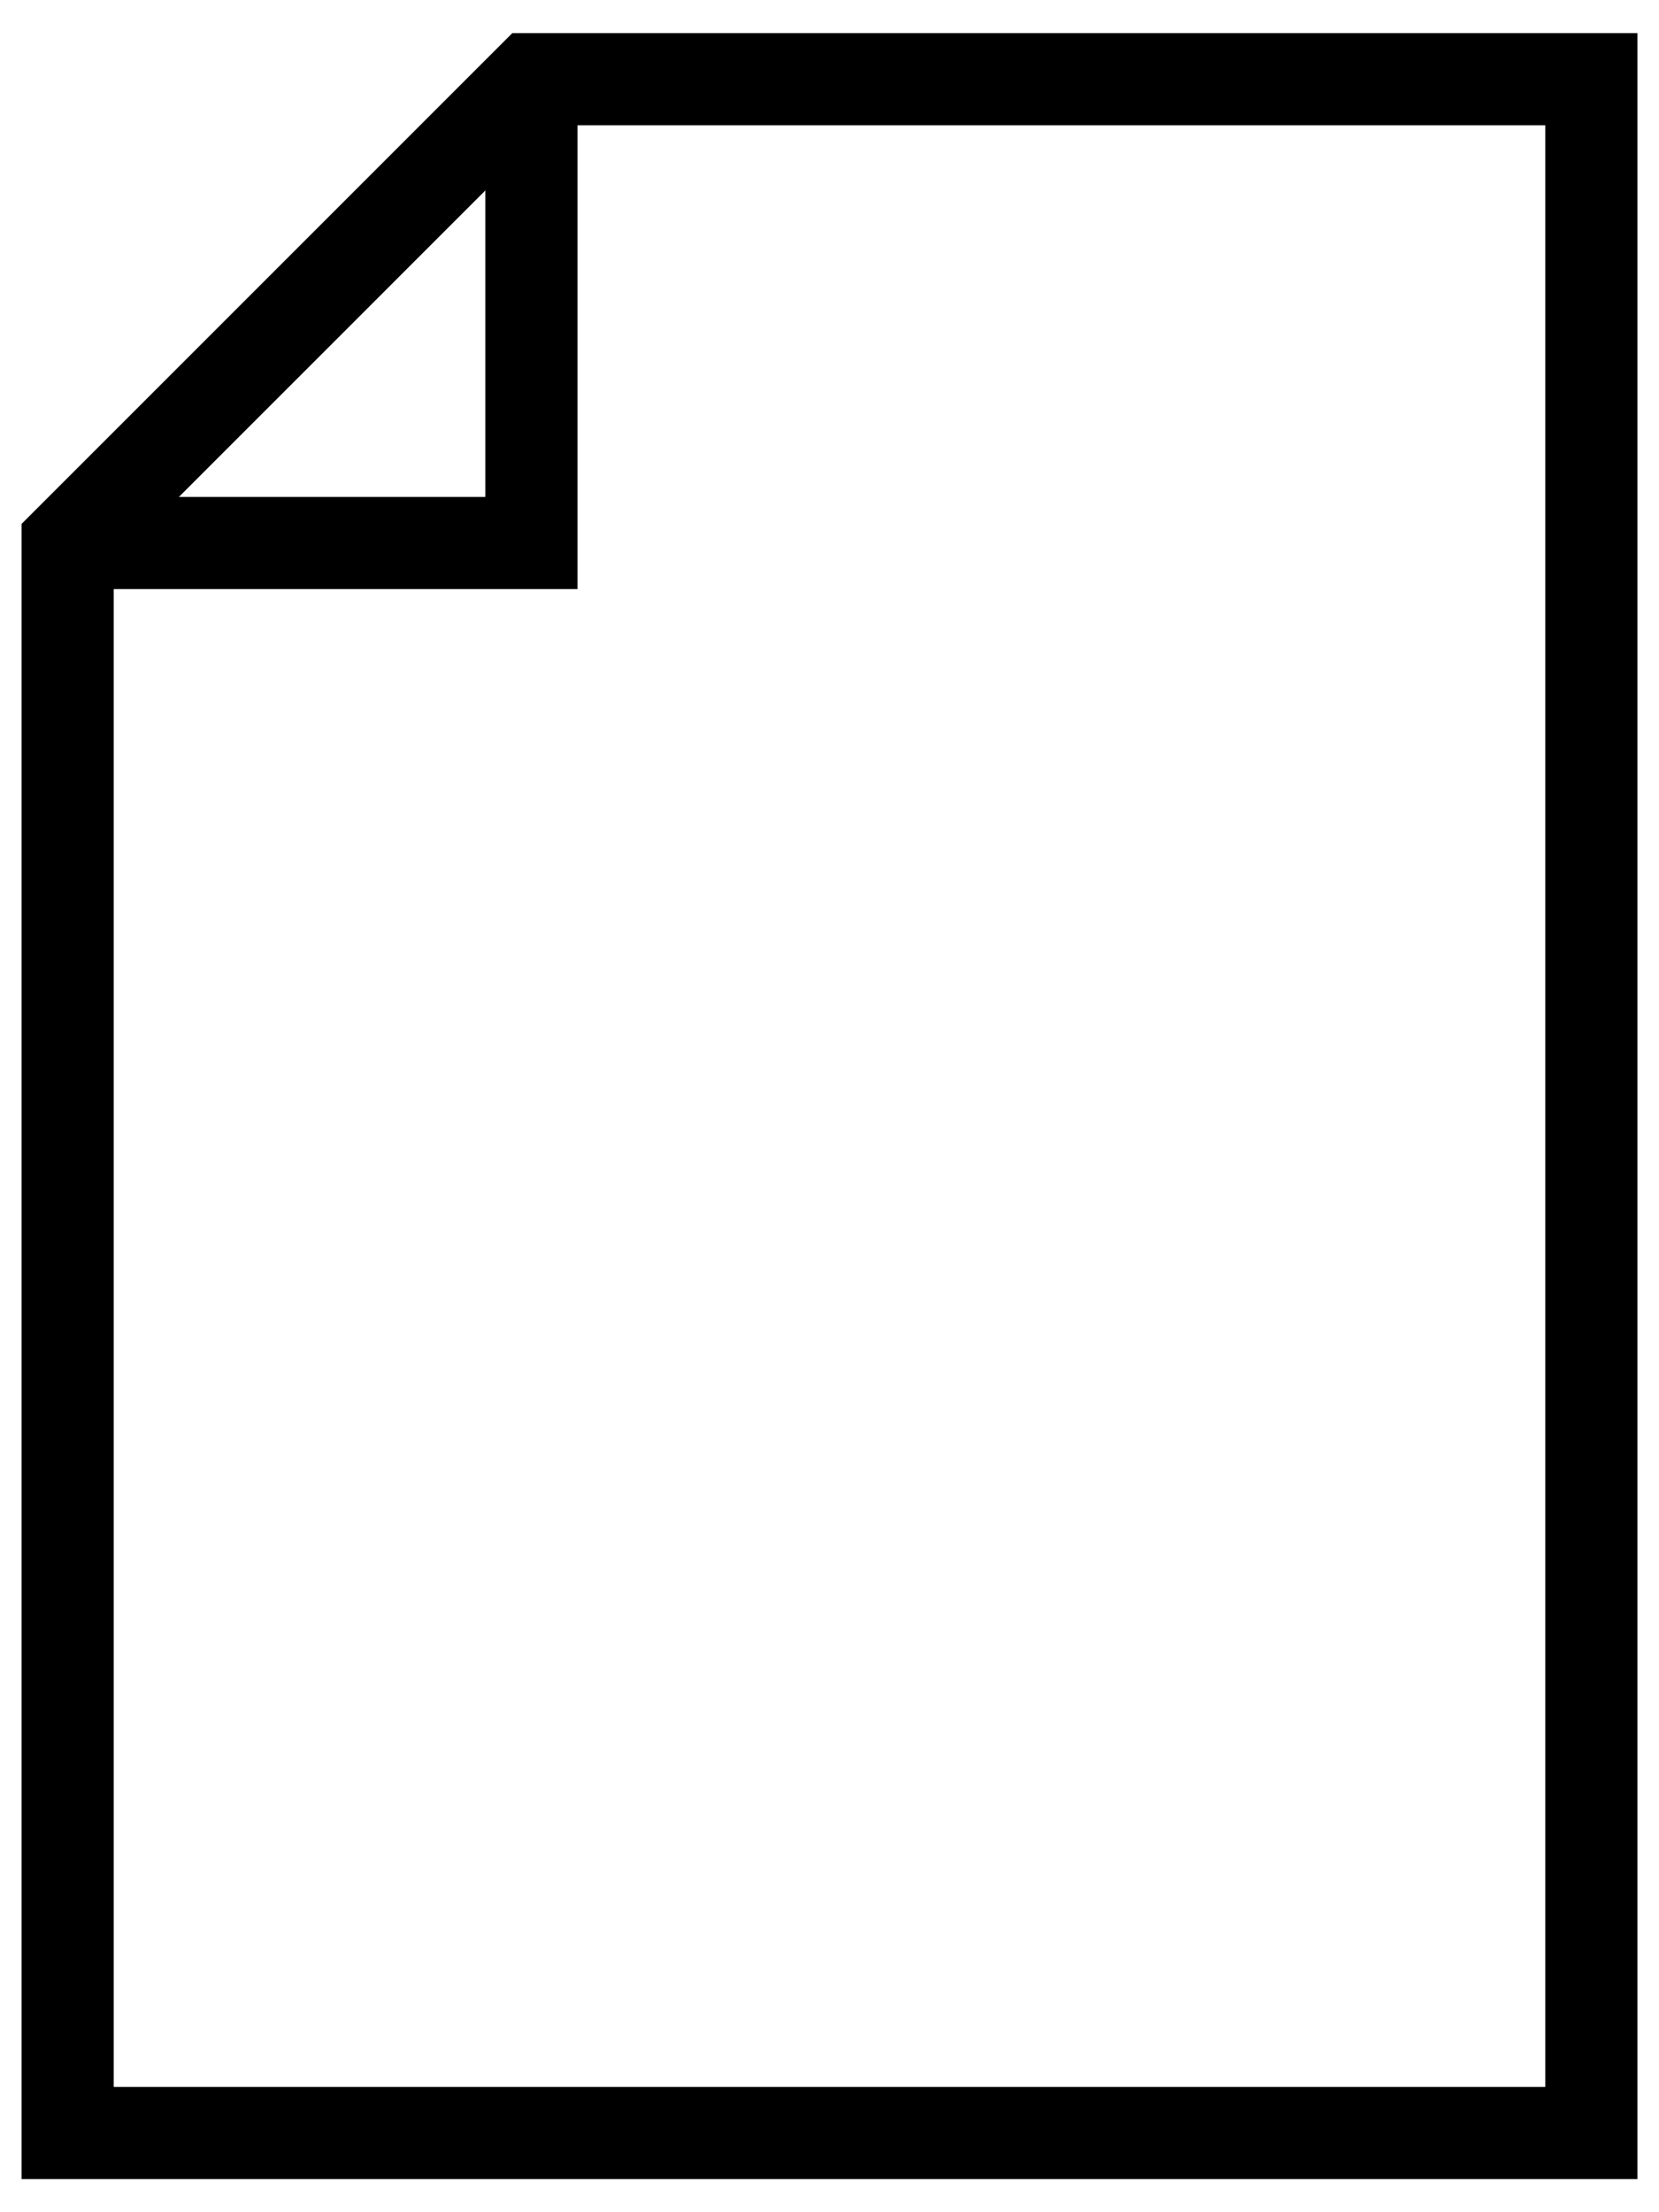
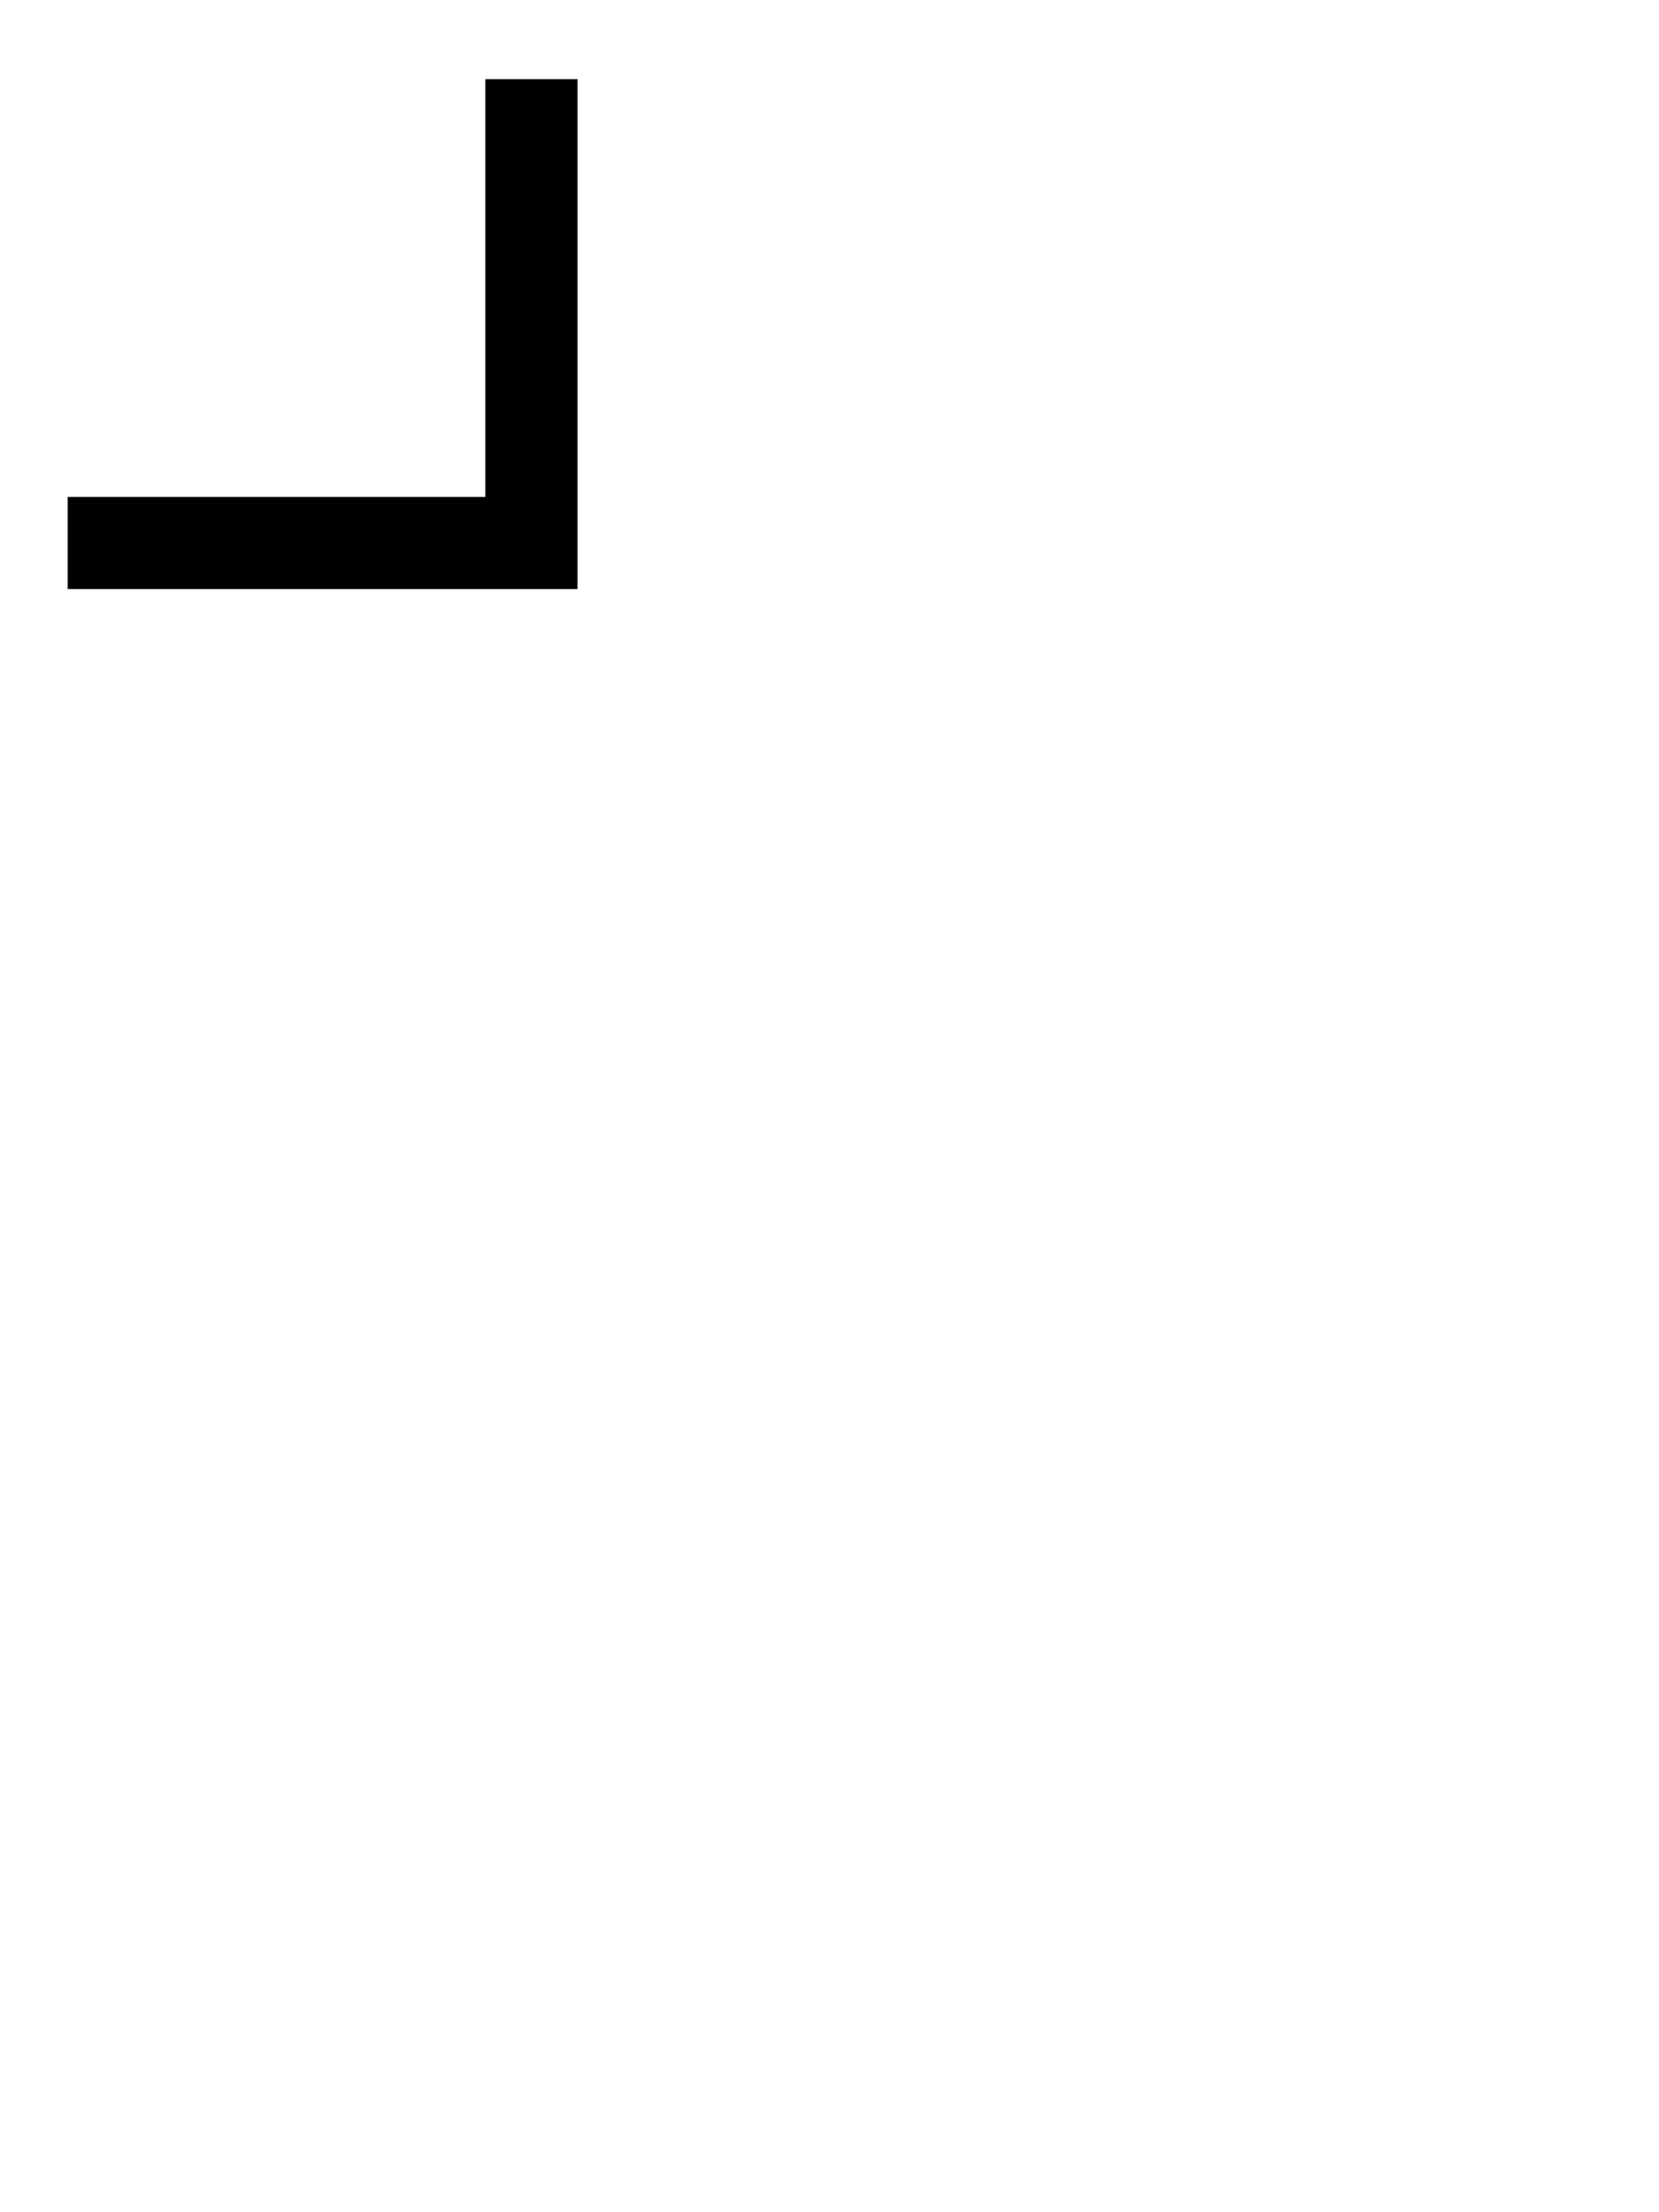
<svg xmlns="http://www.w3.org/2000/svg" width="18" height="24" viewBox="0 0 18 24" fill="none">
-   <path d="M5.766 0.859H17.266V23.141H0.734V5.891L5.766 0.859Z" stroke="black" stroke-miterlimit="10" />
  <path d="M0.734 5.891H5.766V0.859" stroke="black" stroke-miterlimit="10" />
</svg>